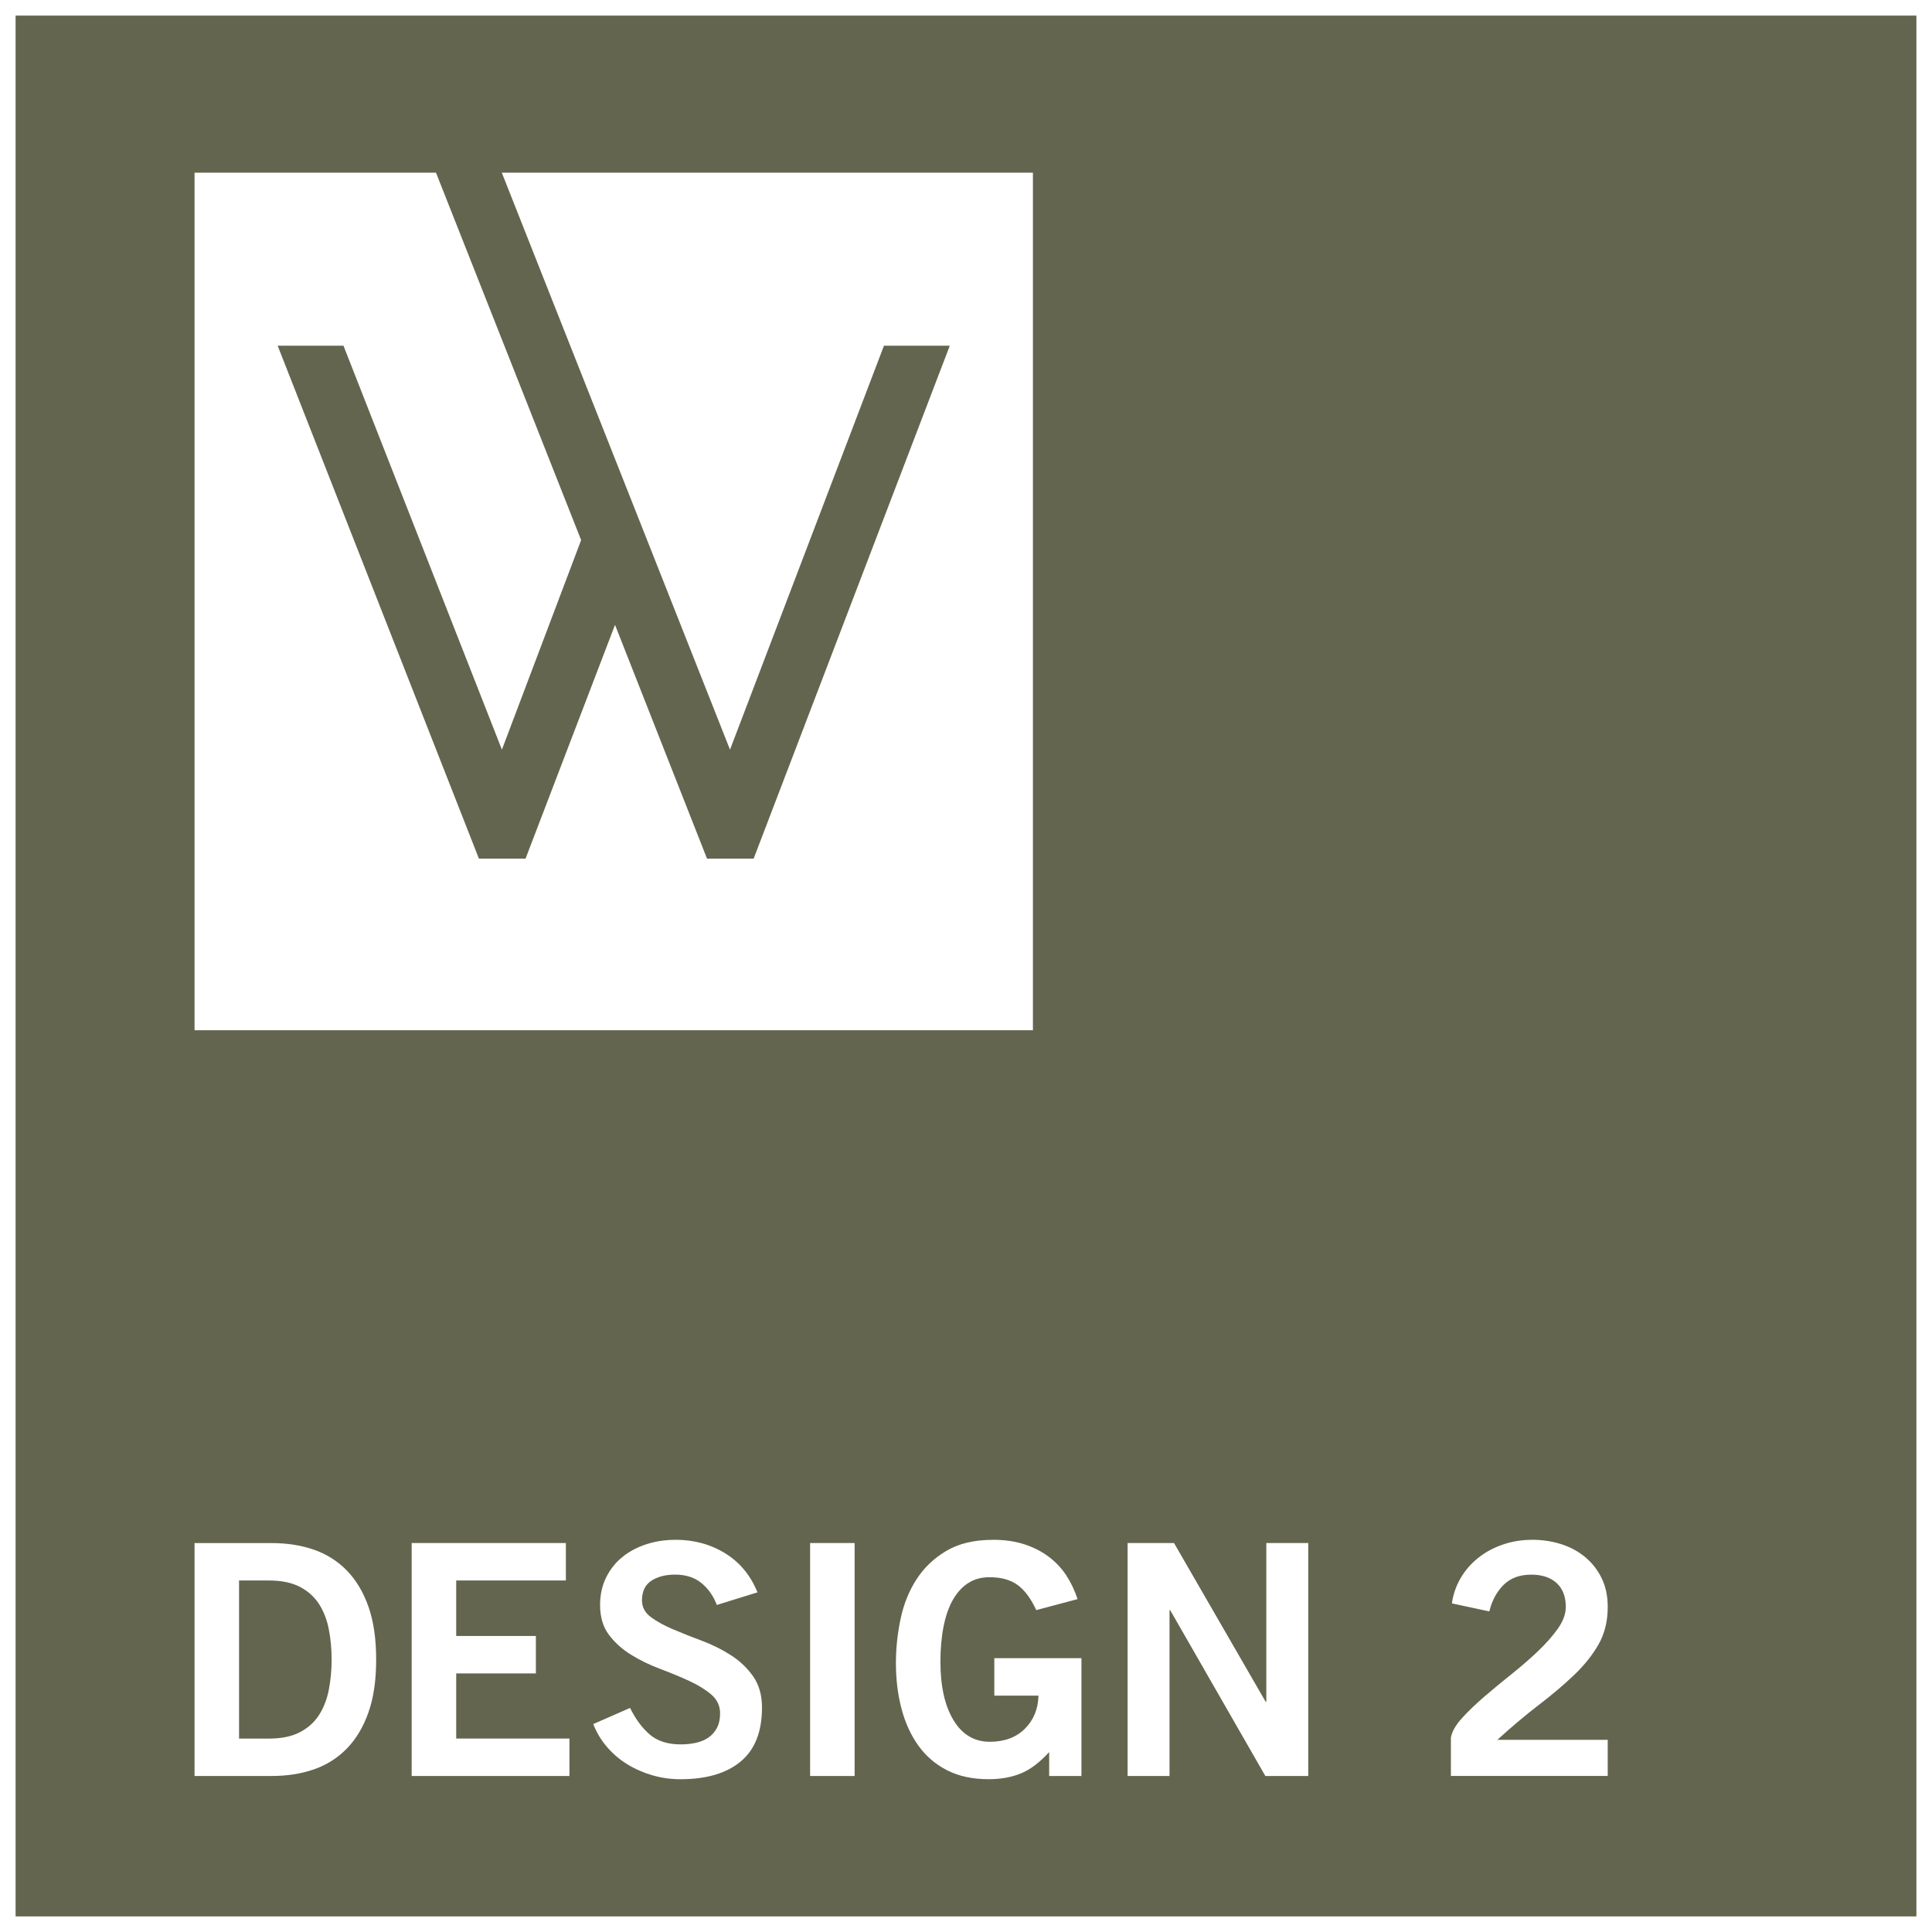
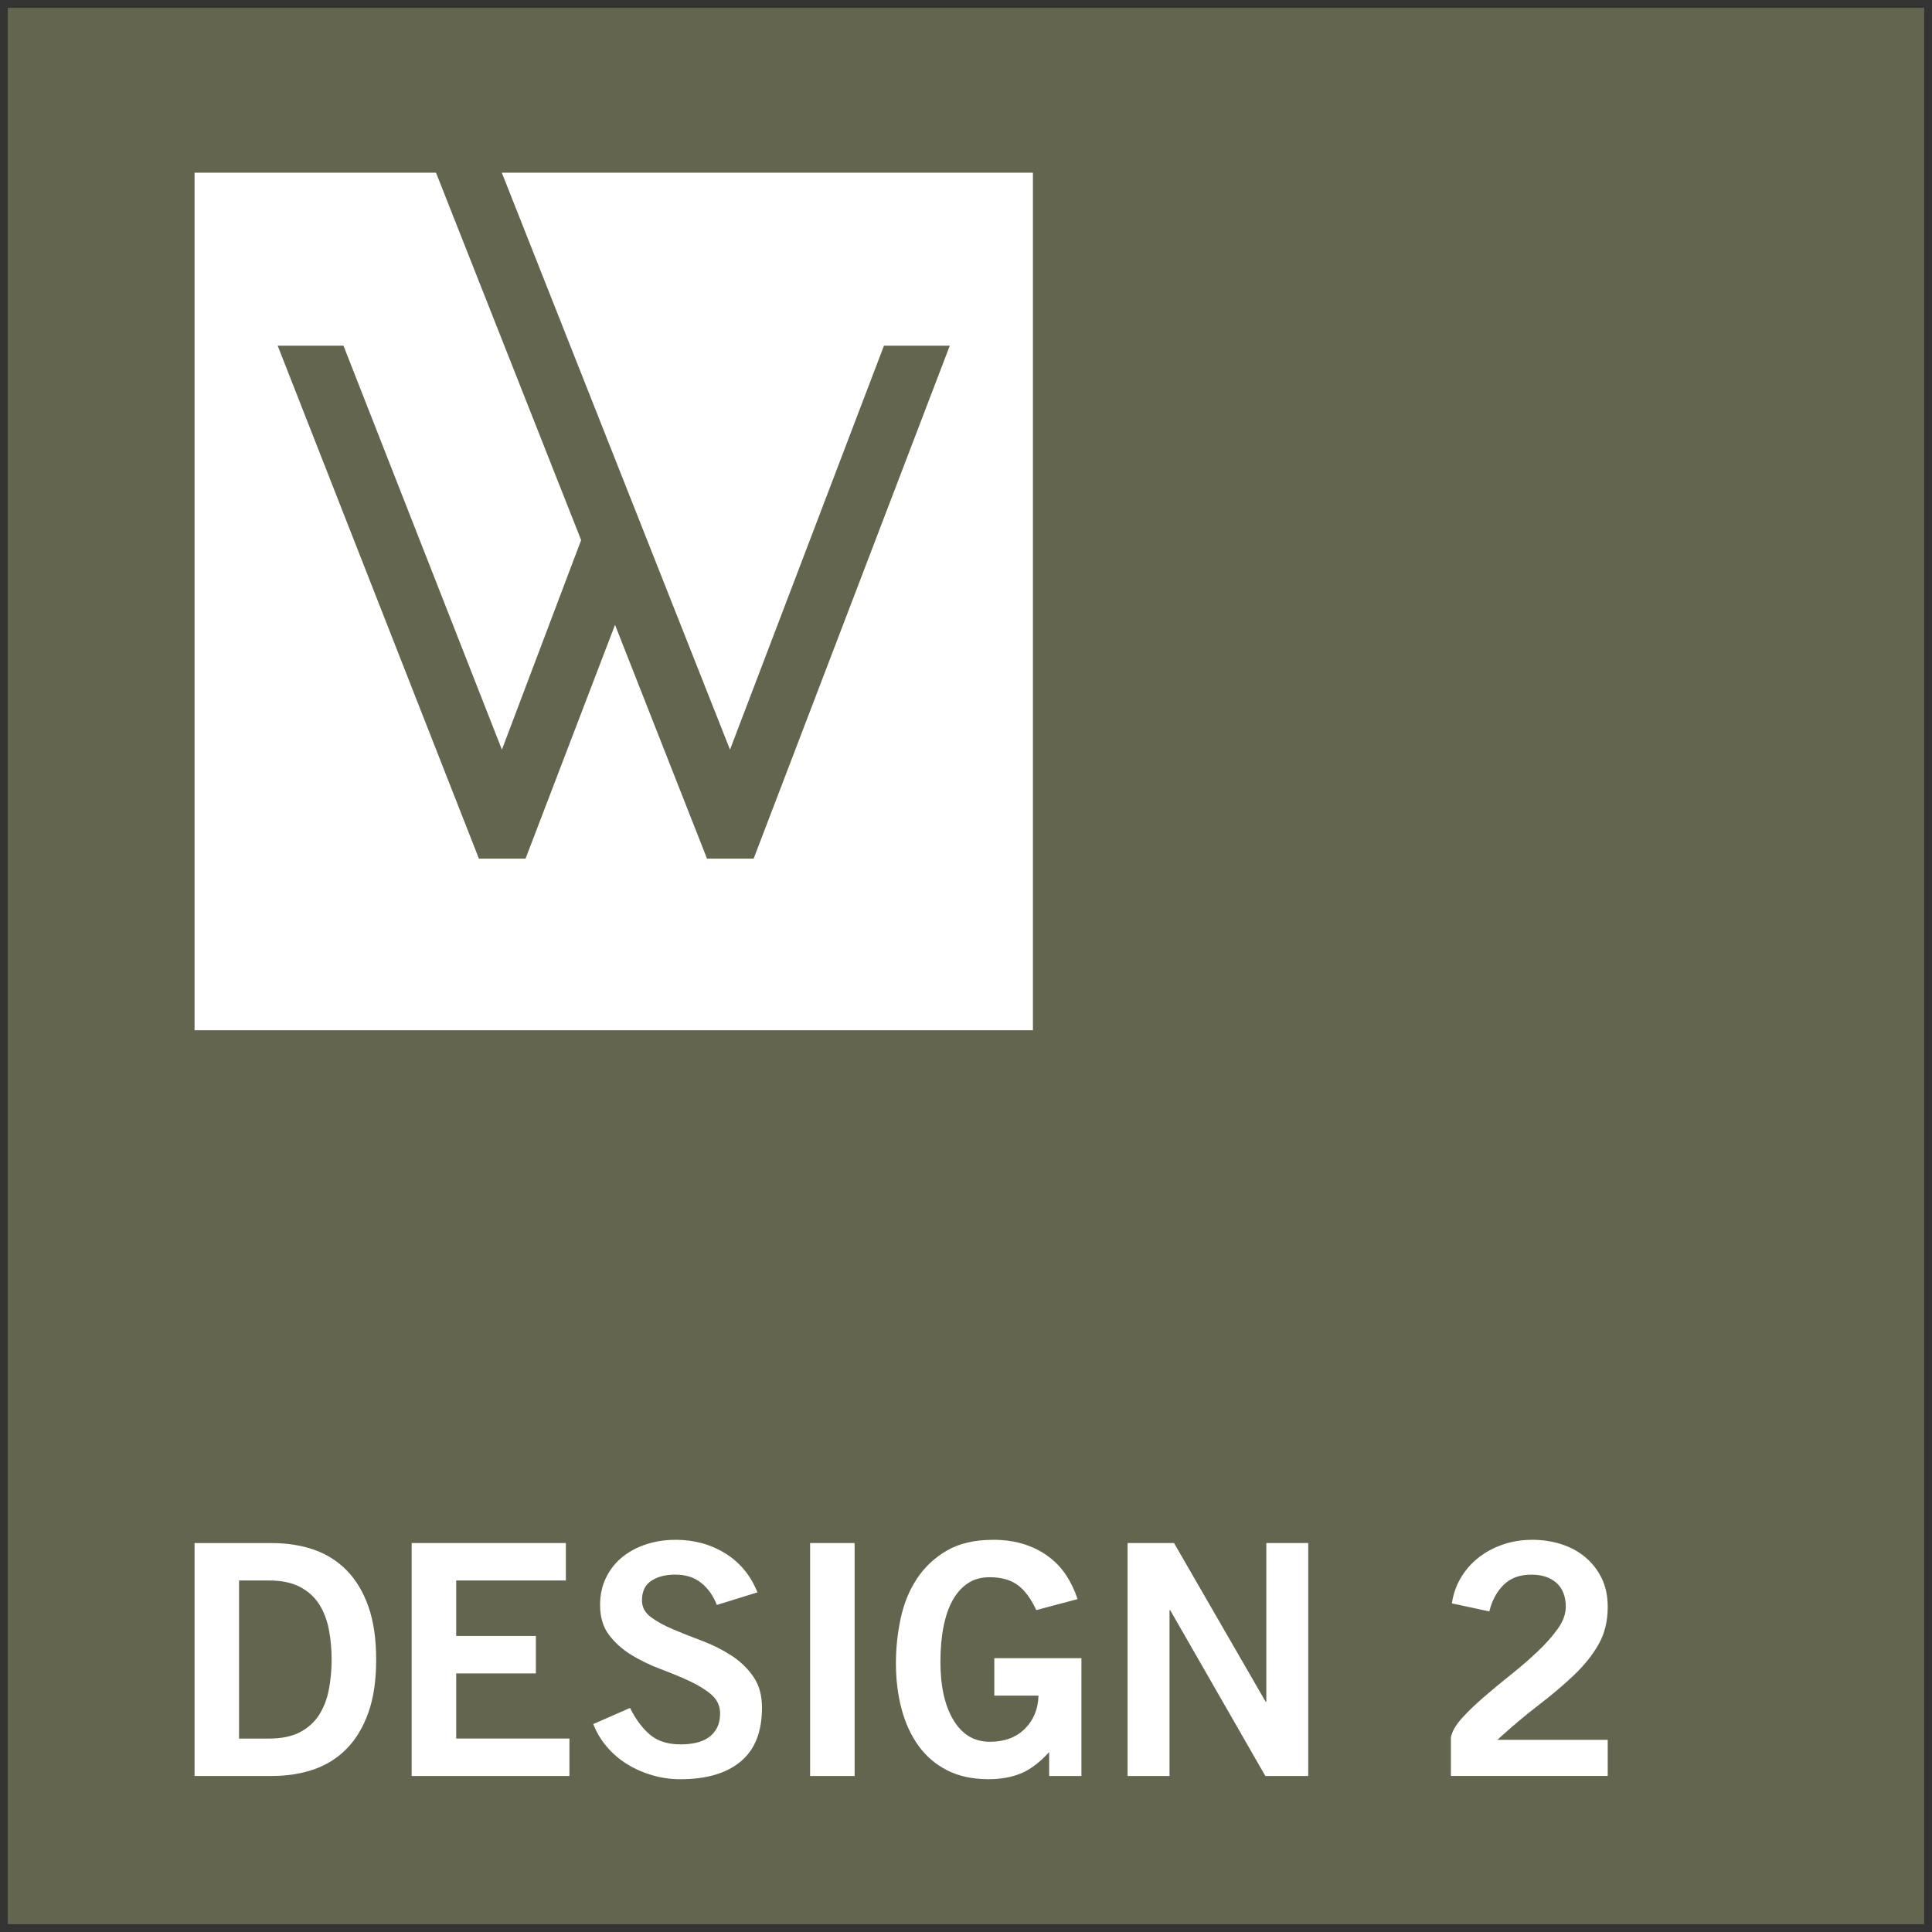
<svg xmlns="http://www.w3.org/2000/svg" viewBox="0 0 59.984 59.984">
  <rect x="0" y="0" width="59.984" height="59.984" fill="#333333" stroke="none" />
  <path d="m0.241 59.742h59.5v-59.5h-59.5z" fill="#63654e" />
-   <path d="m0 59.984v-59.984h59.984v59.984zm0.484-0.484h59.016v-59.016h-59.016z" fill="#fff" />
  <path d="m6.04 5.362v26.625h26.03v-26.625h-16.49l7.085 17.913 4.78-12.542h2.044l-6.09 15.925h-1.448l-2.856-7.258-2.778 7.258h-1.448l-6.248-15.925h2.043l4.919 12.542 2.46-6.506-4.506-11.407zm14.926 42.446c-0.314 0-0.611 0.045-0.891 0.135-0.28 0.09-0.528 0.22-0.742 0.391-0.214 0.17-0.384 0.382-0.511 0.636-0.127 0.254-0.191 0.541-0.191 0.861 0 0.374 0.092 0.683 0.275 0.926 0.183 0.244 0.415 0.451 0.691 0.621 0.277 0.17 0.576 0.316 0.897 0.436 0.32 0.12 0.619 0.244 0.897 0.371 0.277 0.127 0.507 0.269 0.691 0.425 0.183 0.157 0.275 0.352 0.275 0.586 0 0.174-0.031 0.323-0.095 0.446-0.064 0.123-0.151 0.224-0.261 0.301-0.11 0.077-0.239 0.132-0.386 0.165-0.147 0.034-0.308 0.051-0.481 0.051-0.407 0-0.729-0.104-0.966-0.311-0.237-0.207-0.439-0.481-0.606-0.821l-1.142 0.501c0.1 0.26 0.242 0.497 0.426 0.711 0.183 0.214 0.396 0.394 0.636 0.541 0.24 0.147 0.501 0.26 0.781 0.341 0.28 0.08 0.568 0.12 0.861 0.12 0.808 0 1.432-0.183 1.873-0.551 0.441-0.367 0.661-0.925 0.661-1.673 0-0.387-0.092-0.711-0.276-0.972-0.183-0.26-0.414-0.479-0.691-0.656-0.277-0.177-0.575-0.326-0.896-0.446-0.321-0.12-0.62-0.239-0.897-0.356-0.277-0.117-0.507-0.244-0.691-0.381-0.183-0.137-0.275-0.309-0.275-0.516 0-0.28 0.097-0.484 0.29-0.611 0.194-0.127 0.441-0.191 0.742-0.191 0.327 0 0.598 0.087 0.811 0.26 0.214 0.174 0.374 0.401 0.481 0.682l1.262-0.391c-0.214-0.528-0.548-0.932-1.002-1.212s-0.971-0.421-1.552-0.421zm9.867 0c-0.581 0-1.064 0.114-1.448 0.341-0.384 0.227-0.693 0.521-0.927 0.881-0.234 0.361-0.399 0.77-0.496 1.227-0.097 0.458-0.146 0.917-0.146 1.377 0 0.514 0.059 0.99 0.176 1.428 0.117 0.437 0.292 0.818 0.526 1.142 0.234 0.324 0.531 0.577 0.891 0.761 0.361 0.183 0.788 0.275 1.282 0.275 0.381 0 0.716-0.06 1.007-0.18 0.291-0.12 0.583-0.341 0.876-0.661v0.741h1.002v-3.657h-2.705v1.162h1.372c-0.013 0.421-0.155 0.765-0.426 1.032-0.27 0.267-0.632 0.401-1.086 0.401-0.481 0-0.857-0.223-1.127-0.671-0.271-0.447-0.406-1.052-0.406-1.813 0-0.401 0.032-0.763 0.096-1.087 0.064-0.324 0.158-0.599 0.286-0.827 0.127-0.226 0.285-0.402 0.475-0.526 0.19-0.124 0.412-0.185 0.666-0.185 0.36 0 0.652 0.08 0.872 0.24 0.22 0.16 0.414 0.421 0.581 0.781l1.282-0.341c-0.087-0.267-0.204-0.512-0.35-0.736-0.147-0.224-0.329-0.417-0.546-0.58-0.217-0.164-0.469-0.292-0.756-0.386-0.287-0.093-0.611-0.14-0.972-0.14zm16.729 0c-0.321 0-0.625 0.05-0.912 0.15-0.288 0.1-0.541 0.239-0.761 0.415-0.22 0.177-0.401 0.385-0.541 0.626-0.14 0.24-0.23 0.501-0.27 0.782l1.162 0.25c0.08-0.334 0.227-0.608 0.441-0.822 0.213-0.213 0.501-0.32 0.861-0.32 0.334 0 0.597 0.087 0.787 0.26 0.19 0.174 0.285 0.421 0.285 0.742 0 0.22-0.084 0.448-0.251 0.681-0.167 0.234-0.375 0.469-0.626 0.706-0.25 0.237-0.525 0.475-0.822 0.712-0.297 0.237-0.578 0.469-0.841 0.696-0.264 0.228-0.493 0.448-0.686 0.661-0.194 0.213-0.307 0.414-0.341 0.6v1.192h4.869v-1.122h-3.427c0.447-0.407 0.878-0.769 1.292-1.087 0.414-0.317 0.779-0.627 1.097-0.931 0.318-0.304 0.57-0.621 0.757-0.952 0.187-0.33 0.281-0.716 0.281-1.157 0-0.341-0.064-0.639-0.191-0.897-0.127-0.257-0.298-0.474-0.511-0.651-0.214-0.177-0.462-0.311-0.746-0.401-0.284-0.09-0.586-0.135-0.906-0.135zm-41.522 0.1v7.232h2.394c0.481 0 0.918-0.068 1.312-0.205 0.394-0.137 0.735-0.352 1.022-0.646 0.287-0.294 0.511-0.668 0.671-1.122 0.161-0.454 0.24-1.002 0.24-1.642 0-0.641-0.08-1.189-0.24-1.643-0.16-0.454-0.384-0.828-0.671-1.122-0.287-0.294-0.628-0.509-1.022-0.646s-0.831-0.205-1.312-0.205zm6.741 0v7.232h4.899v-1.162h-3.516v-2.023h2.474v-1.162h-2.474v-1.723h3.405v-1.162zm12.371 0v7.232h1.382v-7.232zm9.857 0v7.232h1.302v-5.149h0.02l2.955 5.149h1.332v-7.232h-1.302v4.928h-0.02l-2.845-4.928zm-27.587 1.162h0.921c0.394 0 0.718 0.067 0.972 0.2 0.254 0.134 0.452 0.315 0.596 0.541 0.144 0.228 0.244 0.489 0.3 0.787 0.057 0.297 0.085 0.606 0.085 0.927 0 0.32-0.028 0.629-0.085 0.926-0.056 0.297-0.157 0.56-0.3 0.787-0.144 0.227-0.342 0.407-0.596 0.541-0.254 0.134-0.578 0.2-0.972 0.2h-0.921z" fill="#fff" />
</svg>